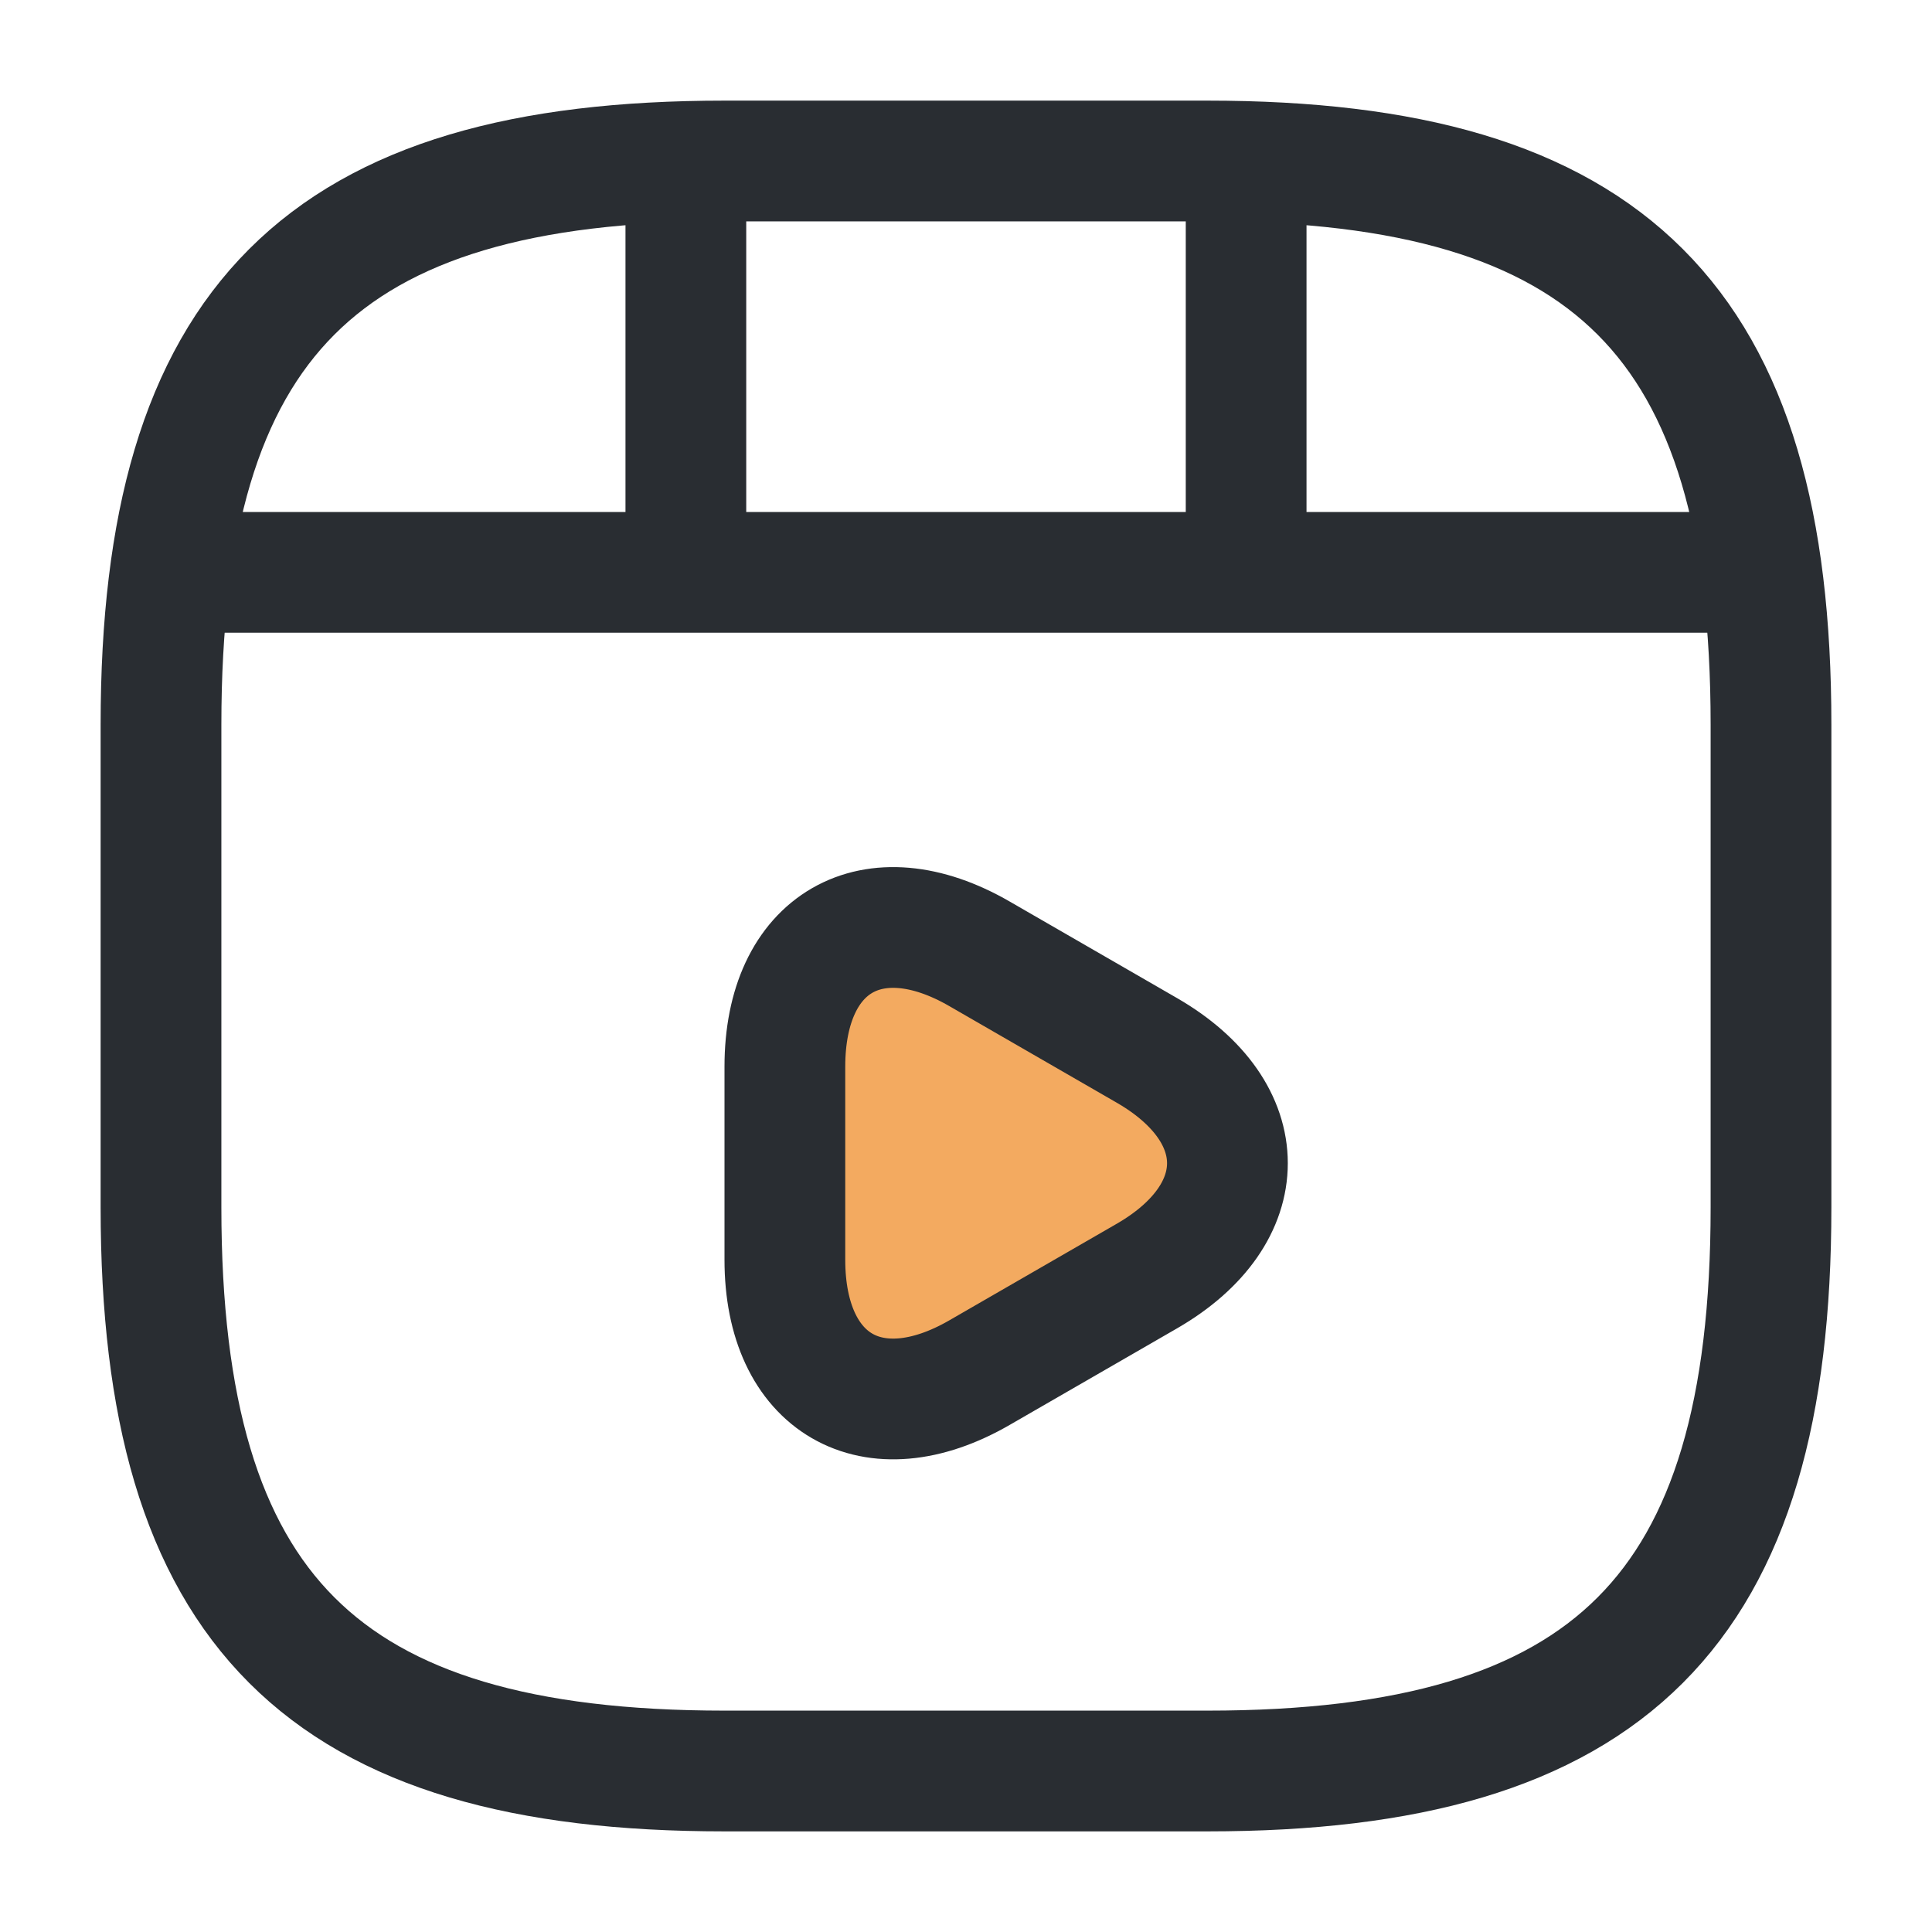
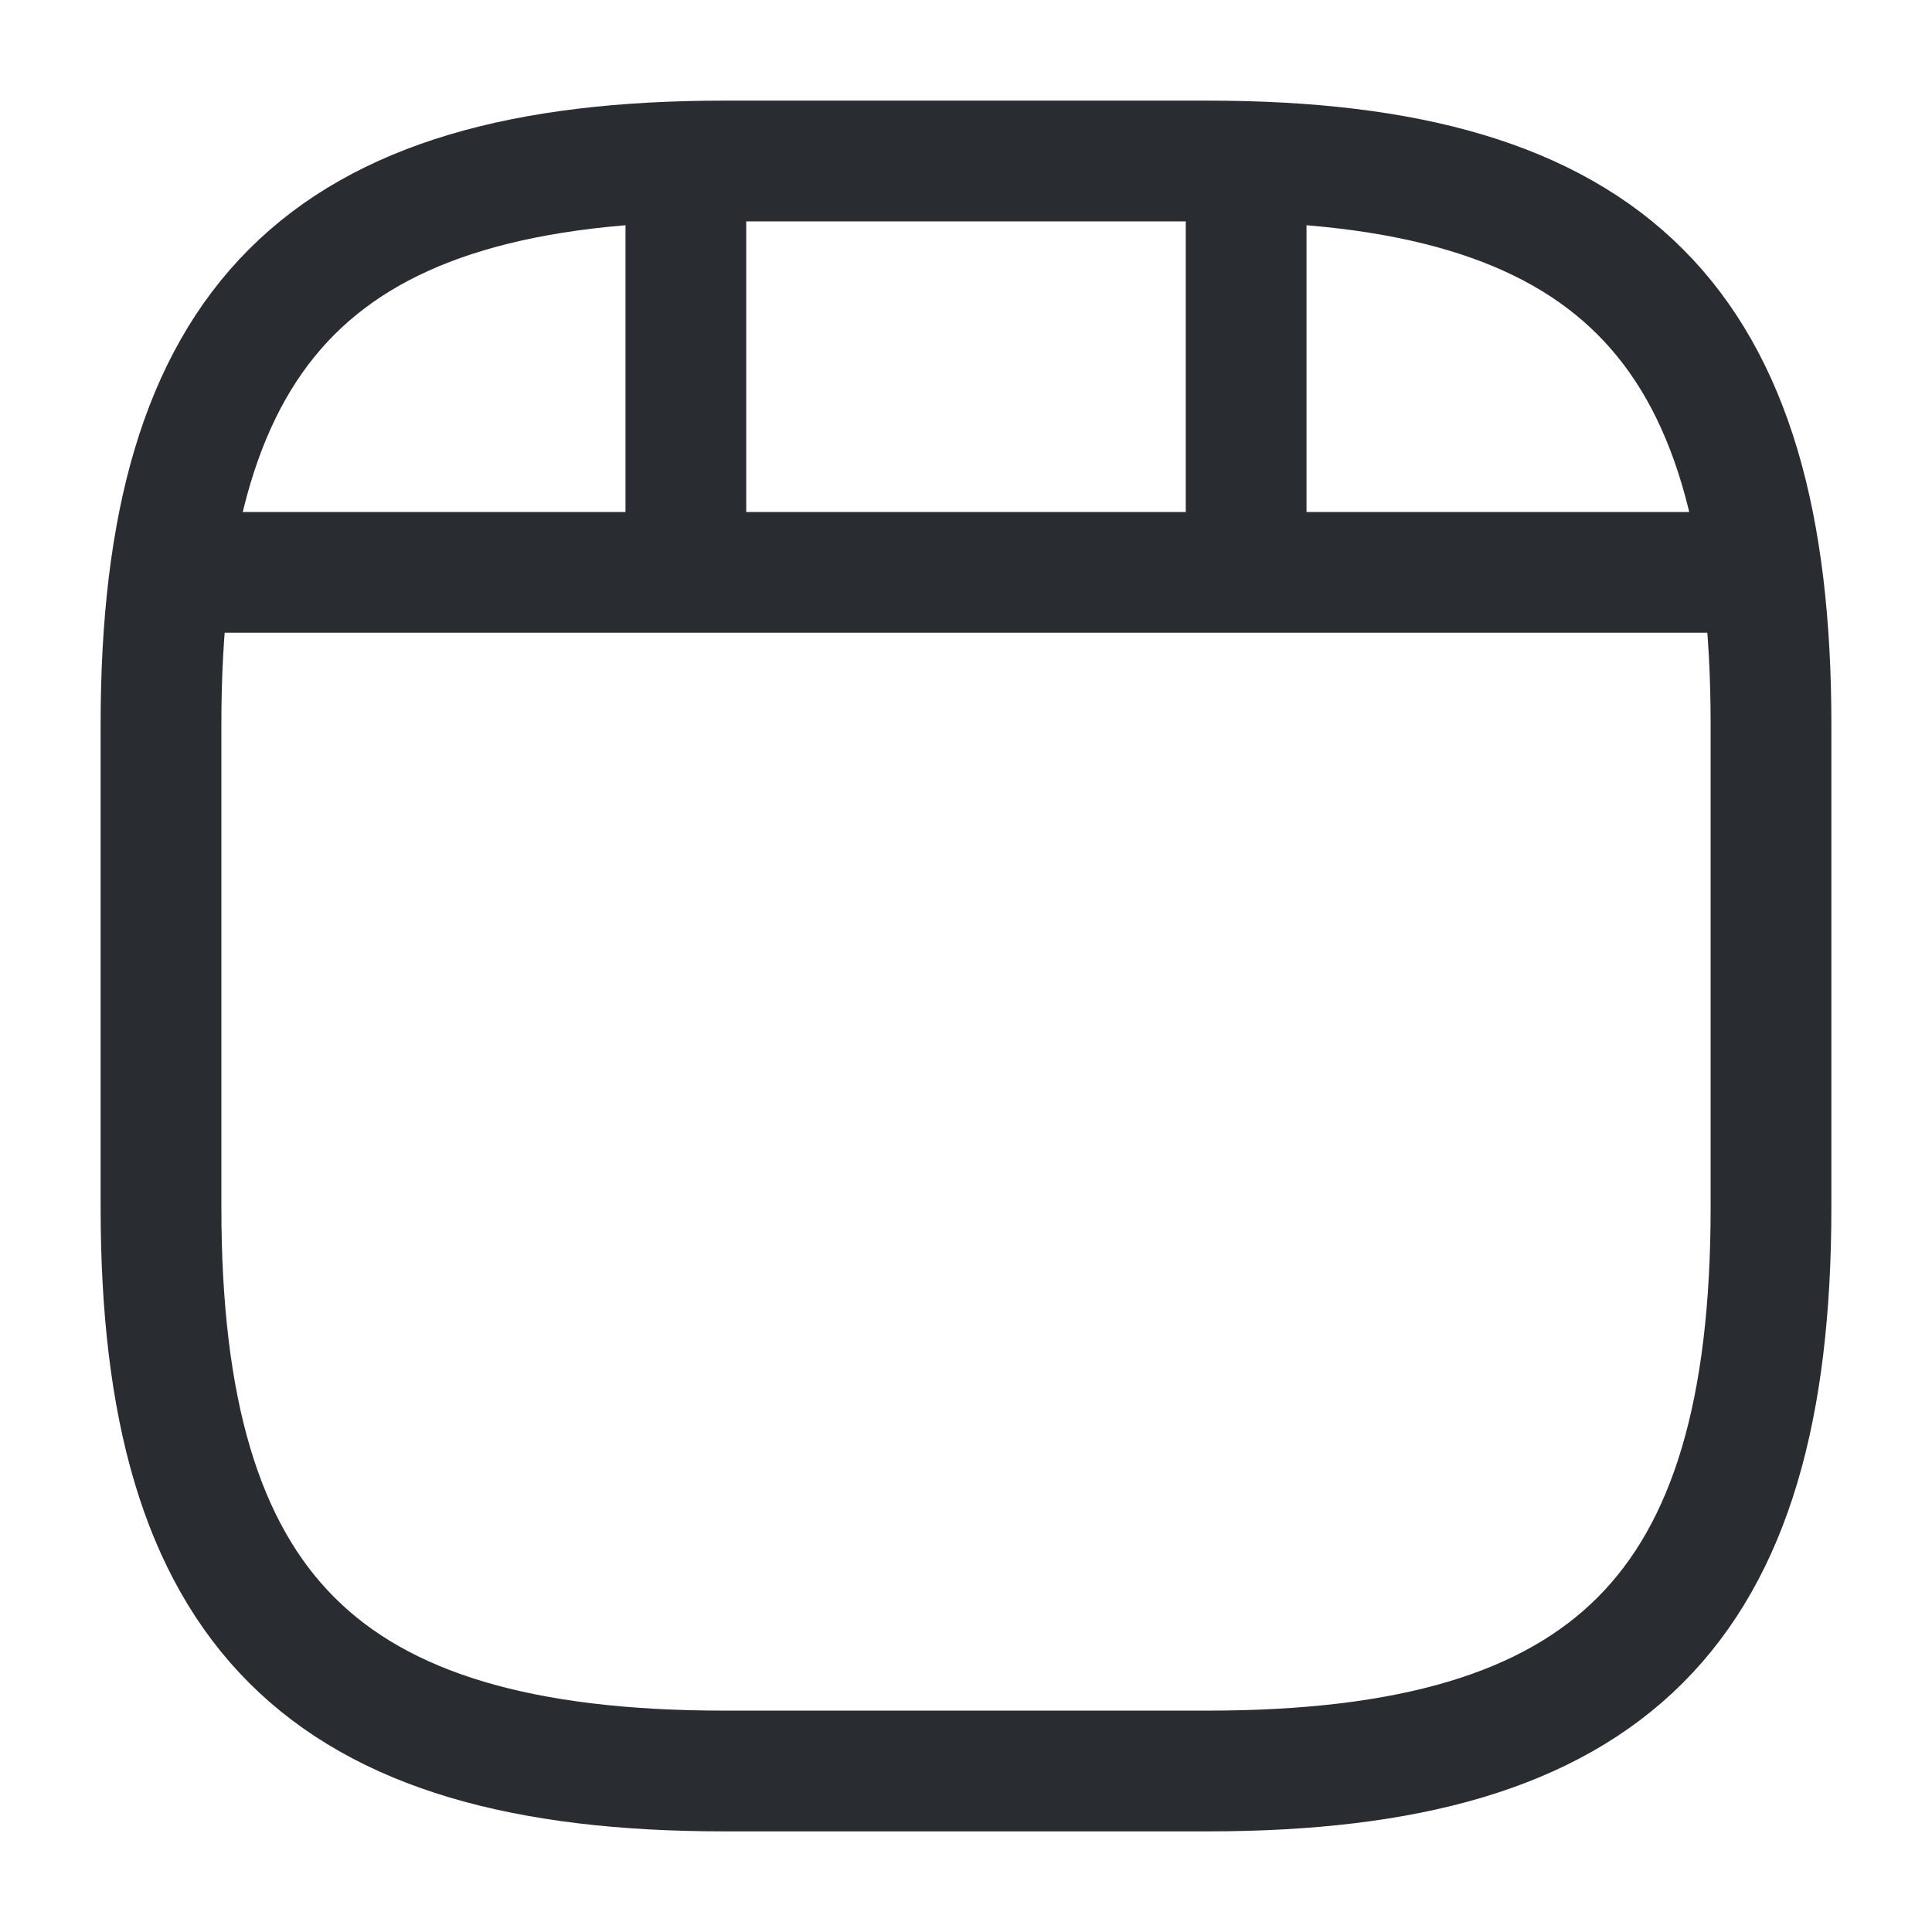
<svg xmlns="http://www.w3.org/2000/svg" viewBox="0 0 24 24" fill="none">
  <g id="SVGRepo_bgCarrier" stroke-width="0" />
  <g id="SVGRepo_tracerCarrier" stroke-linecap="round" stroke-linejoin="round" />
  <g id="SVGRepo_iconCarrier">
    <path d="M22 15V9C22 4 20 2 15 2H9C4 2 2 4 2 9V15C2 20 4 22 9 22H15C20 22 22 20 22 15Z" stroke="#292D32" stroke-width="1.5" stroke-linecap="round" stroke-linejoin="round" />
    <path d="M2.52 7.11H21.48" stroke="#292D32" stroke-width="1.5" stroke-linecap="round" stroke-linejoin="round" />
    <path d="M8.52 2.11V6.97" stroke="#292D32" stroke-width="1.5" stroke-linecap="round" stroke-linejoin="round" />
    <path d="M15.48 2.11V6.52" stroke="#292D32" stroke-width="1.5" stroke-linecap="round" stroke-linejoin="round" />
-     <path d="M9.75 14.45V13.25C9.75 11.71 10.84 11.08 12.17 11.85L13.21 12.45L14.25 13.05C15.58 13.82 15.58 15.08 14.25 15.85L13.21 16.45L12.17 17.05C10.84 17.82 9.75 17.19 9.75 15.65V14.45V14.45Z" stroke="#292D32" stroke-width="1.5" stroke-miterlimit="10" stroke-linecap="round" stroke-linejoin="round" fill="#f3aa60" />
  </g>
</svg>